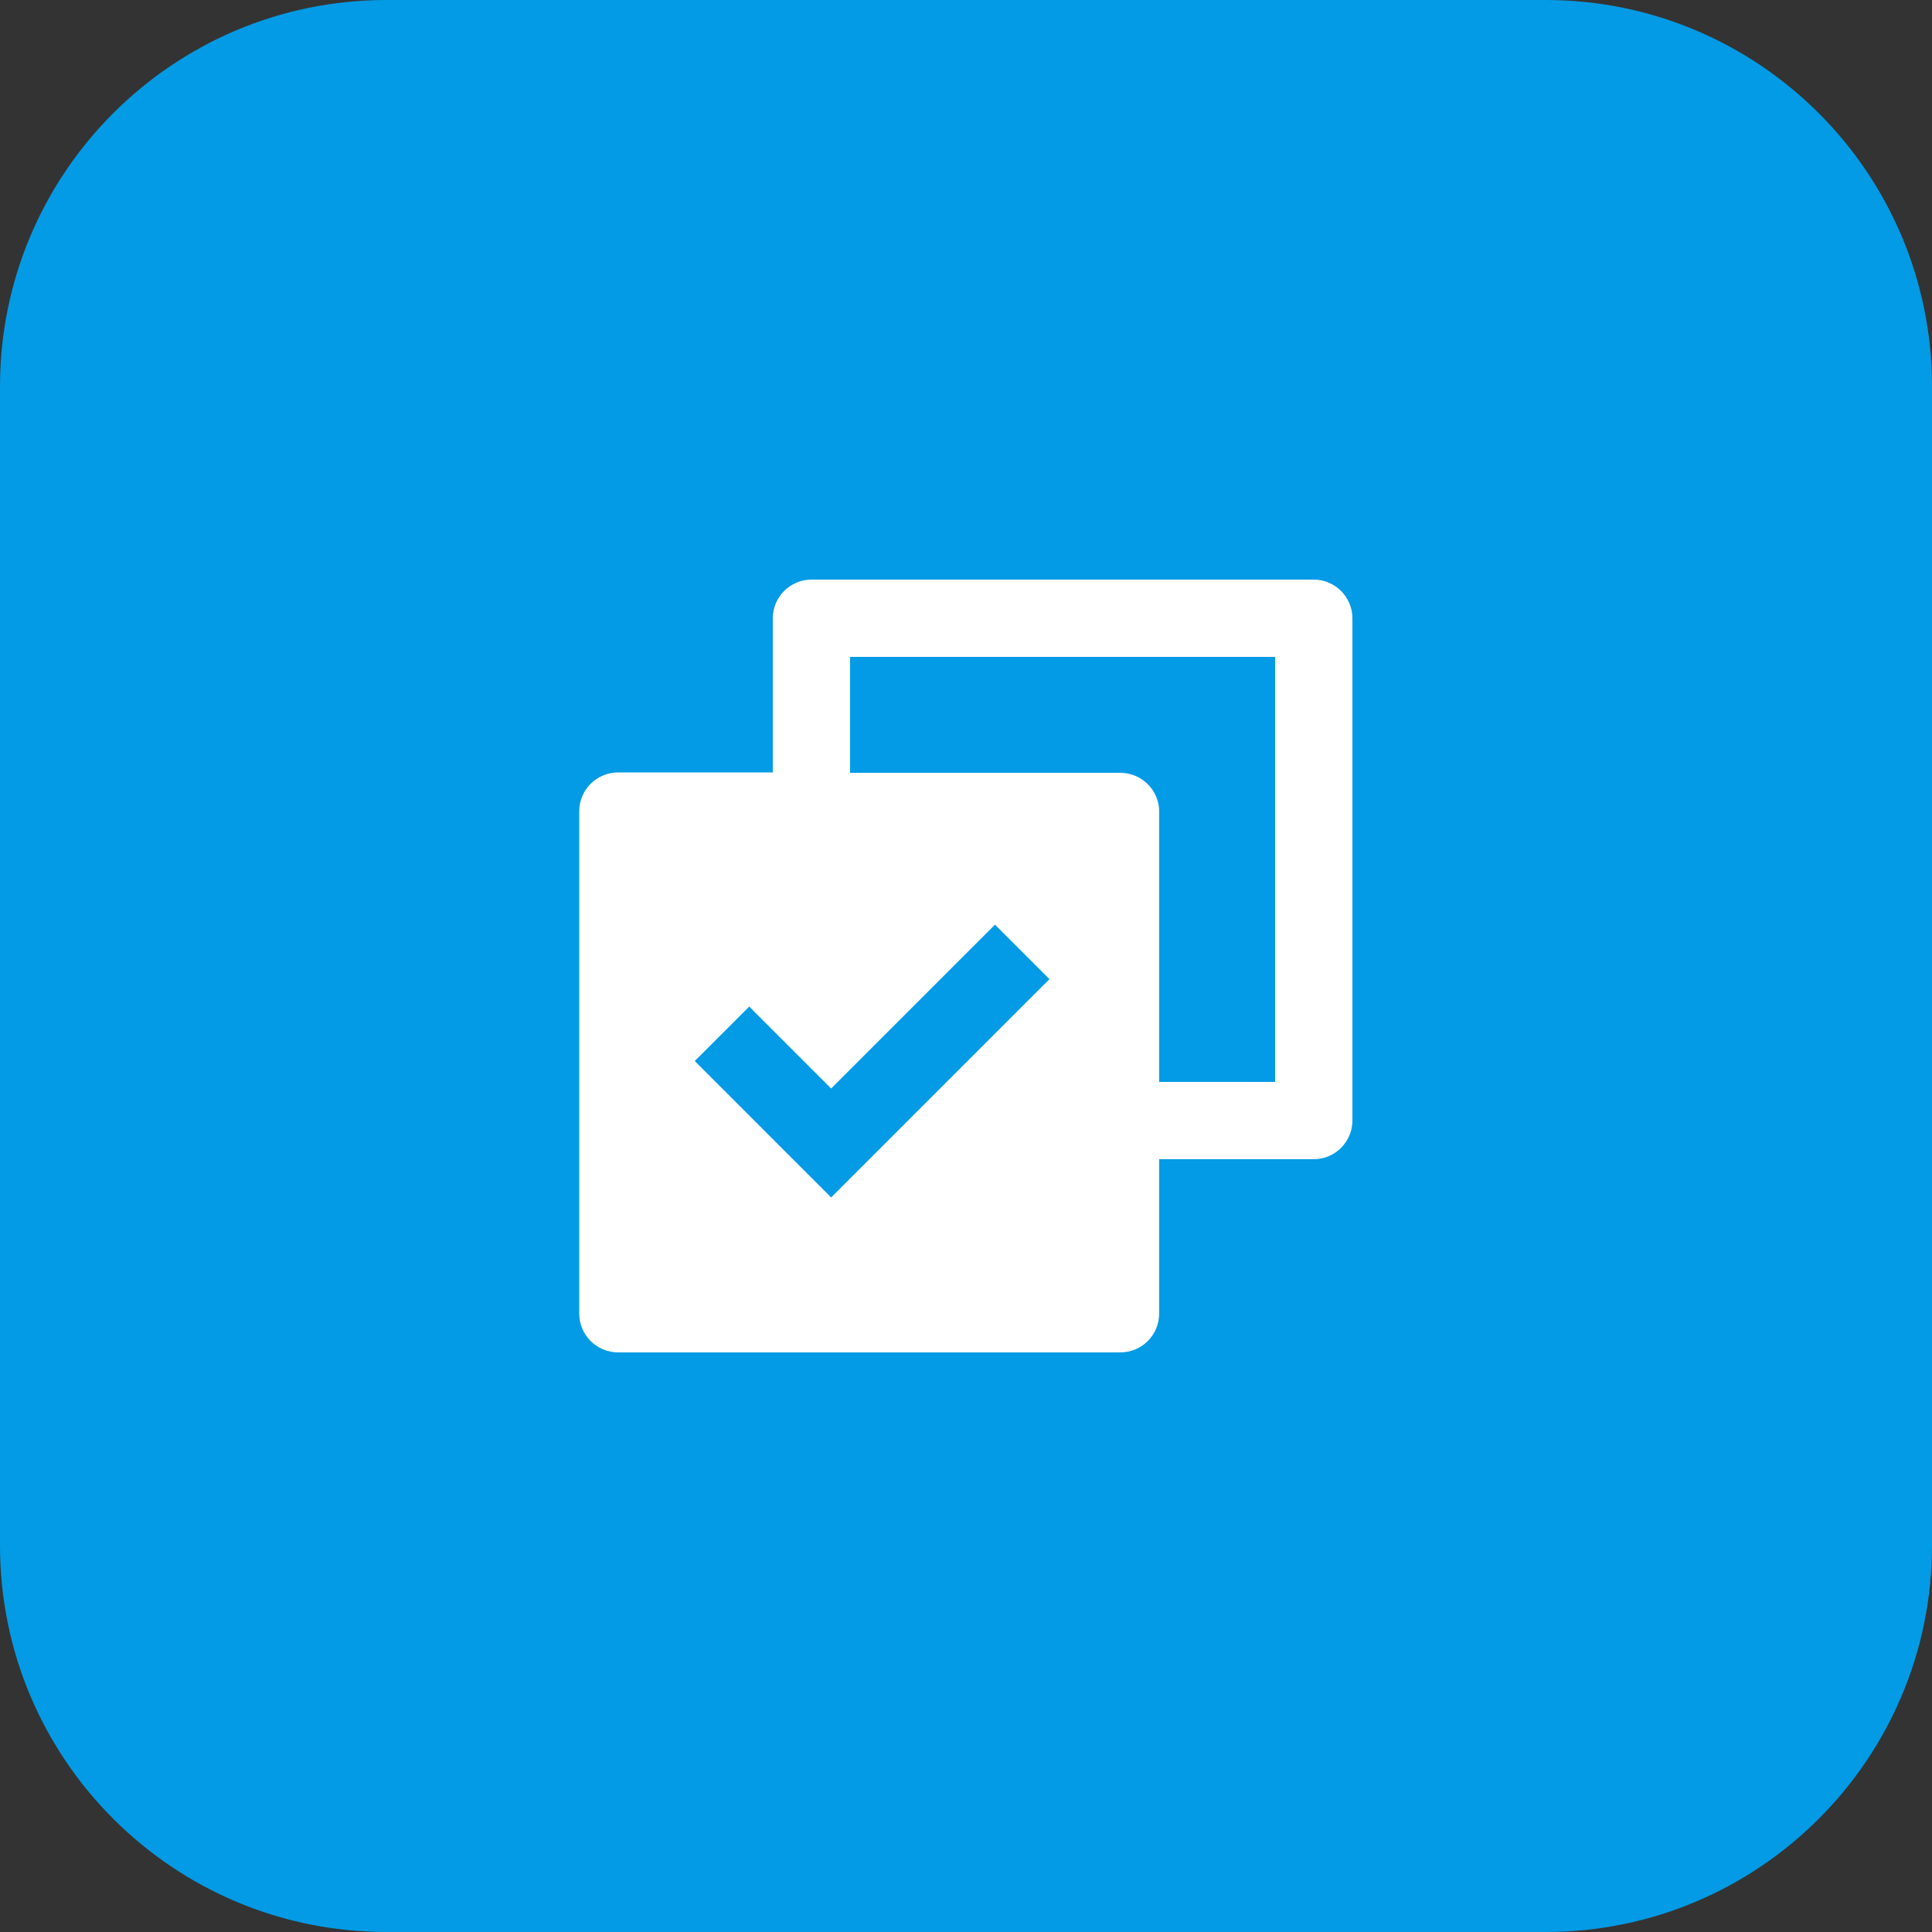
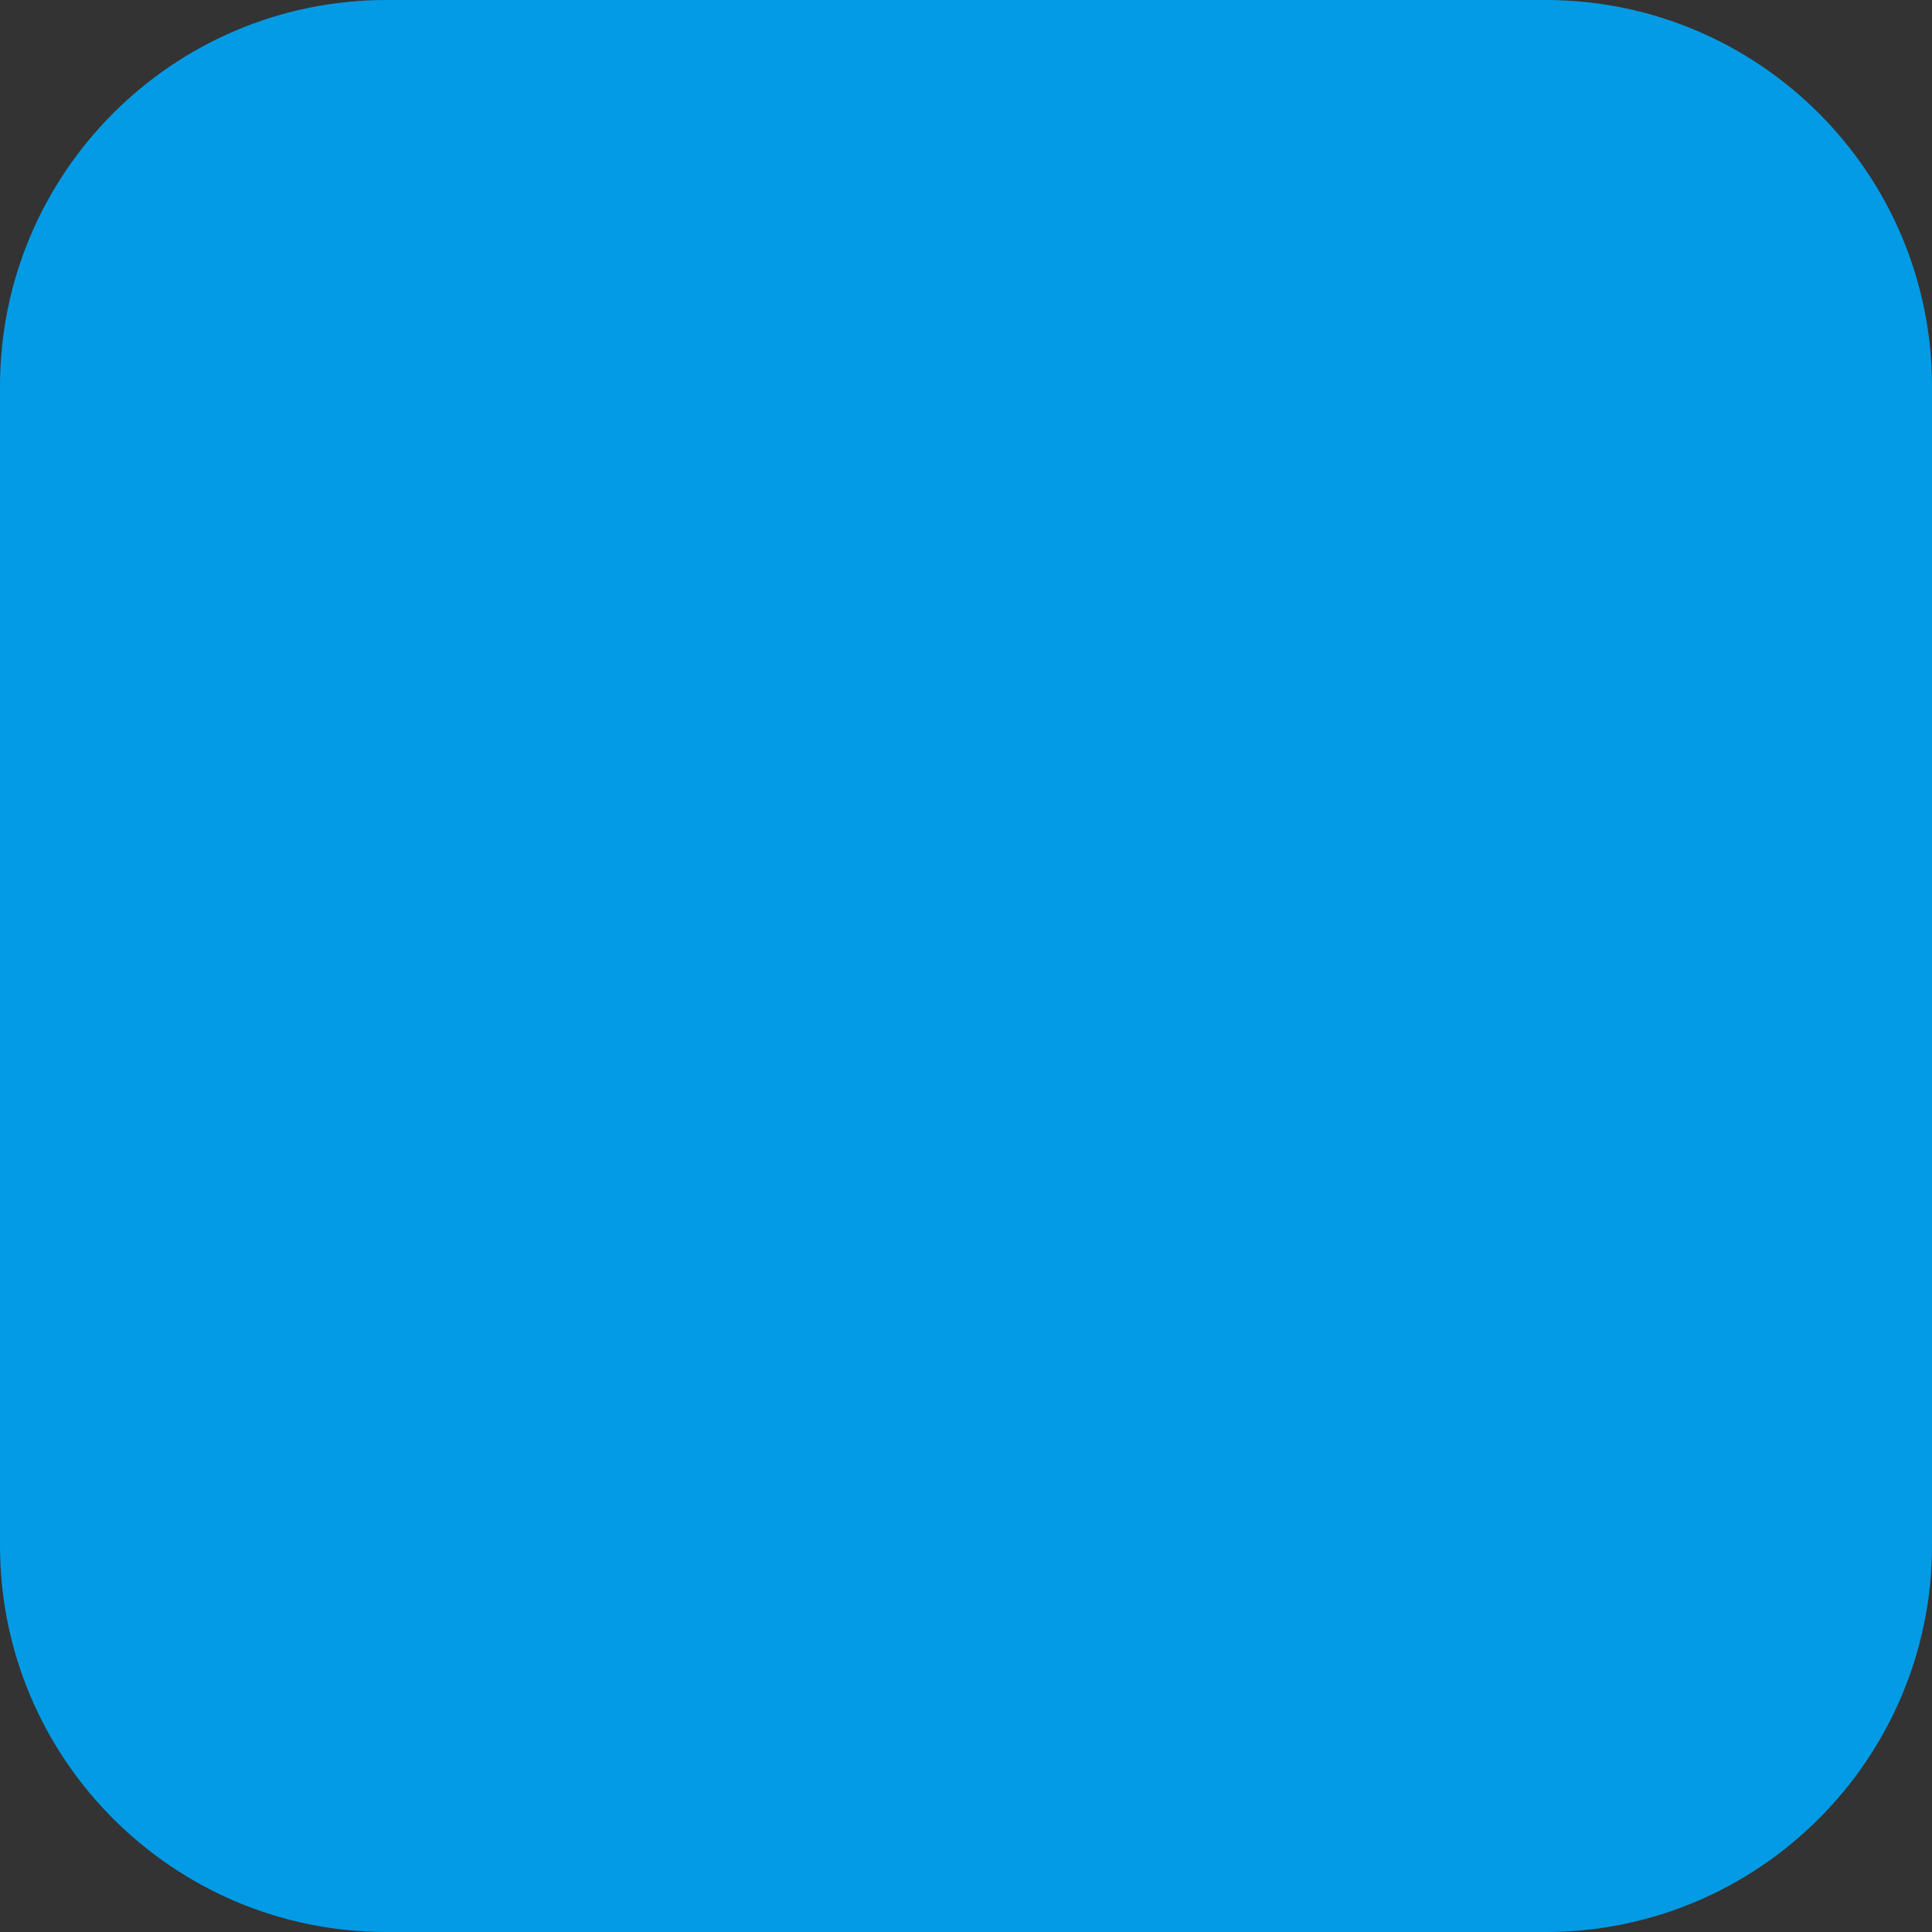
<svg xmlns="http://www.w3.org/2000/svg" id="Layer_1" viewBox="0 0 50 50">
  <rect x="0" y="0" width="50" height="50" fill="#333333" stroke="none" />
  <defs>
    <style>
      .cls-1 {
        fill: none;
      }

      .cls-2 {
        fill: #fff;
      }

      .cls-3 {
        fill: #039be5;
      }
    </style>
  </defs>
  <rect class="cls-1" width="50" height="50" />
  <path class="cls-3" d="M40,0H10C4.48,0,0,4.48,0,10v30c0,5.52,4.48,10,10,10h30c5.52,0,10-4.48,10-10V10c0-5.52-4.48-10-10-10Z" />
-   <path class="cls-3" d="M21,27v-2h8v2h-8Z" />
-   <path class="cls-2" d="M20,20v-4c0-.55.45-1,1-1h13c.55,0,1,.45,1,1v13c0,.55-.45,1-1,1h-4v3.99c0,.56-.45,1.01-1.01,1.01h-12.99c-.56,0-1.01-.45-1.01-1.01v-12.99c0-.56.45-1.01,1.01-1.01h3.99ZM22,20h6.99c.56,0,1.01.45,1.01,1.01v6.99h3v-11h-11v3ZM21.5,31l5.66-5.66-1.41-1.41-4.24,4.24-2.12-2.12-1.41,1.41,3.54,3.54Z" />
</svg>